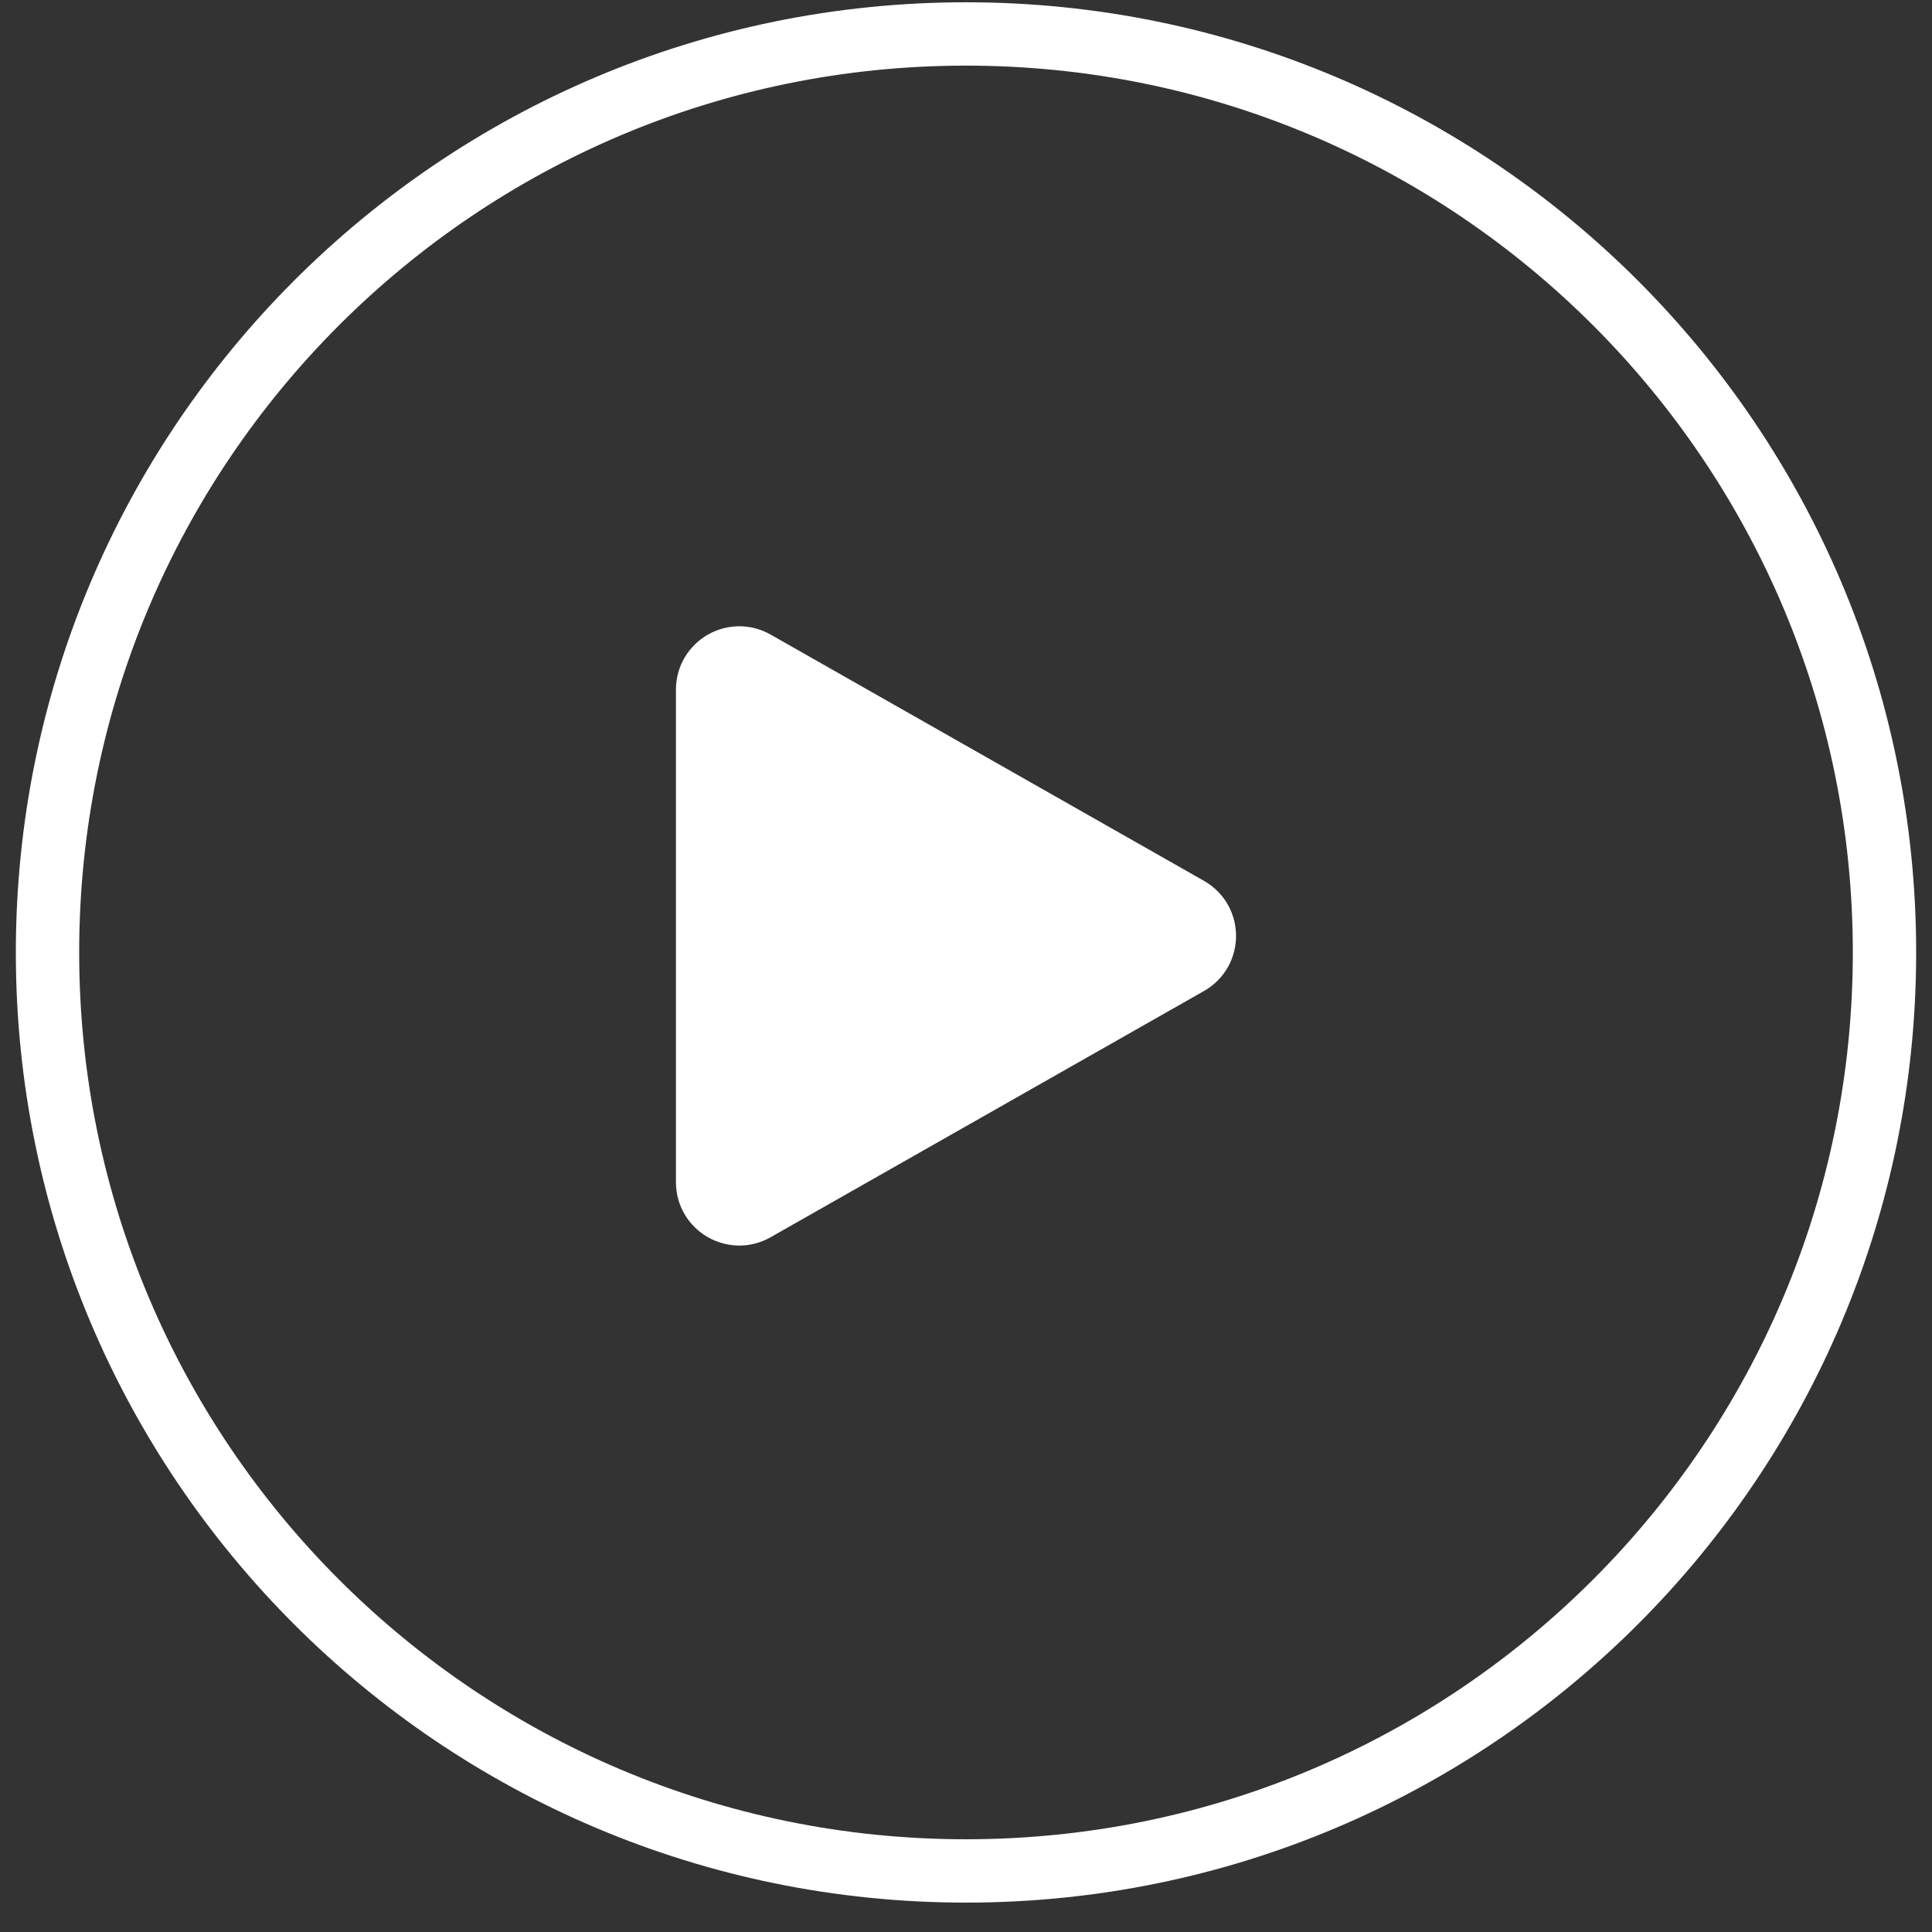
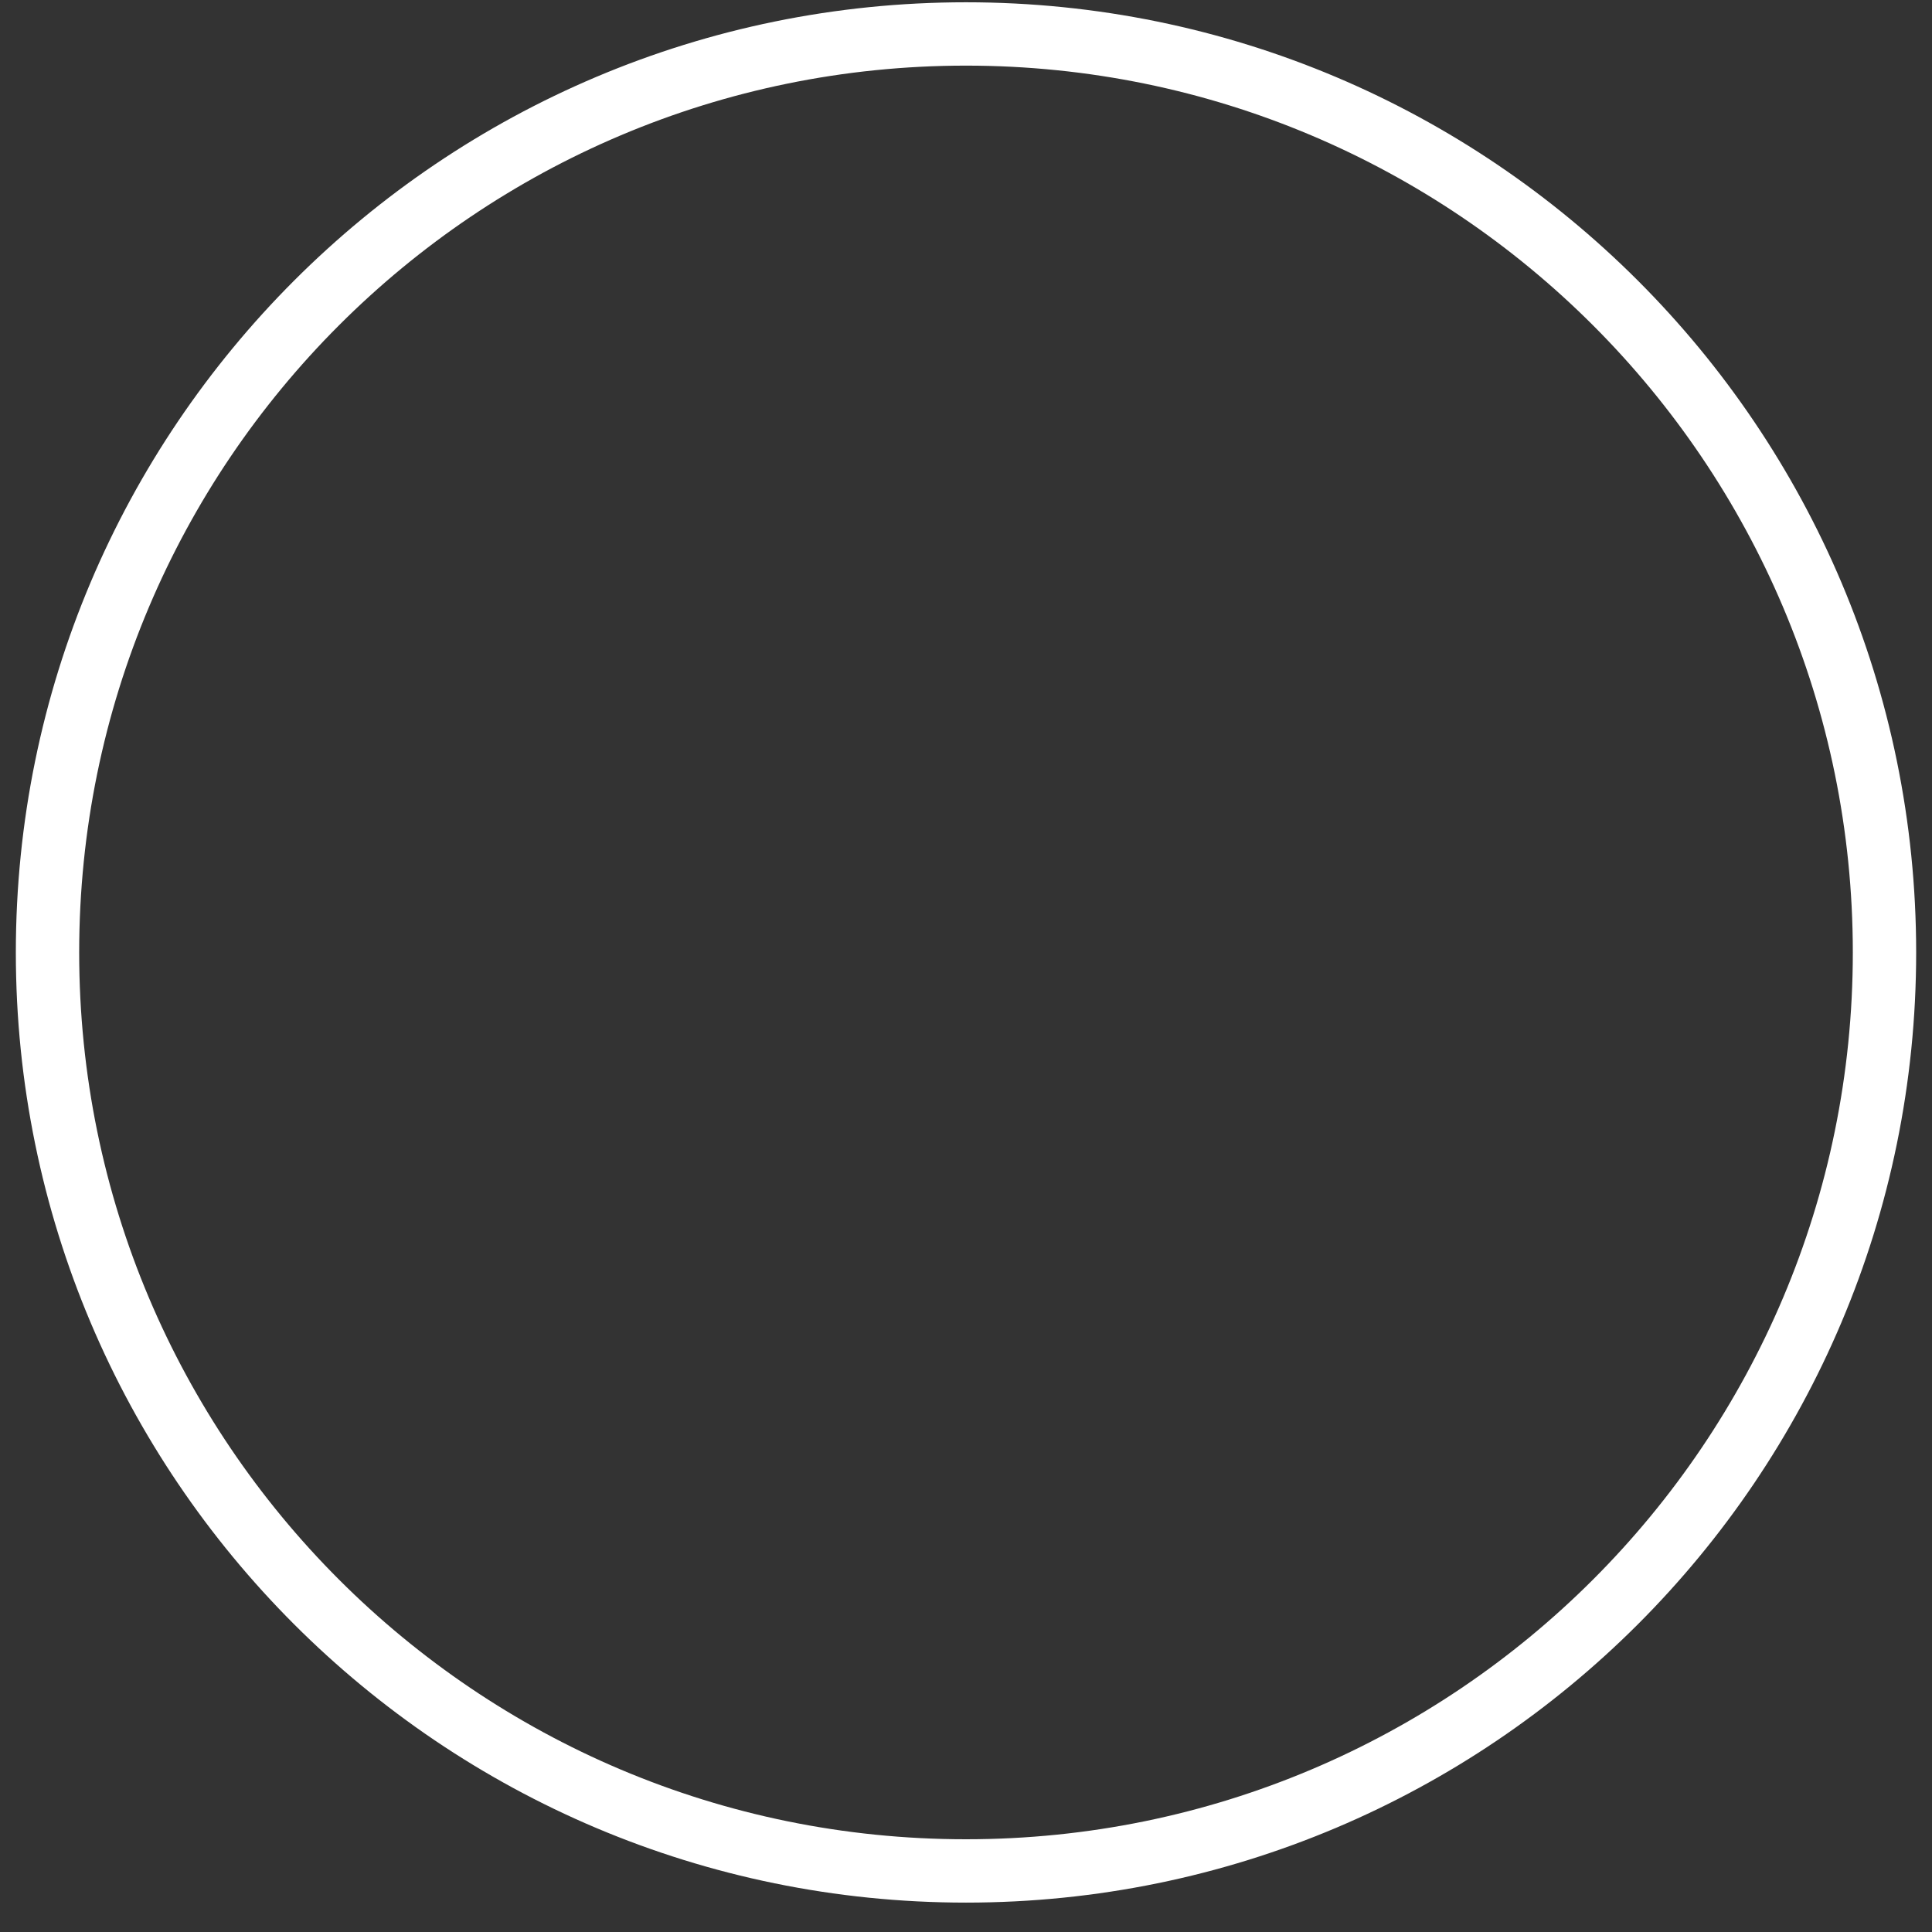
<svg xmlns="http://www.w3.org/2000/svg" fill="none" viewBox="0 0 61 61" height="61" width="61">
  <rect x="0" y="0" width="61" height="61" fill="#333333" stroke="none" />
  <path stroke-width="2" stroke="white" d="M30.5 59.072C46.516 59.072 59.5 46.089 59.5 30.072C59.5 14.056 46.516 1.072 30.5 1.072C14.484 1.072 1.5 14.056 1.5 30.072C1.5 46.089 14.484 59.072 30.5 59.072Z" />
-   <path stroke-linecap="round" stroke-width="2" stroke="white" fill="white" d="M22.342 21.775C22.342 21.008 23.169 20.527 23.836 20.905L37.52 28.681C38.195 29.064 38.195 30.037 37.52 30.42L23.836 38.195C23.169 38.574 22.342 38.092 22.342 37.326V21.775Z" />
</svg>